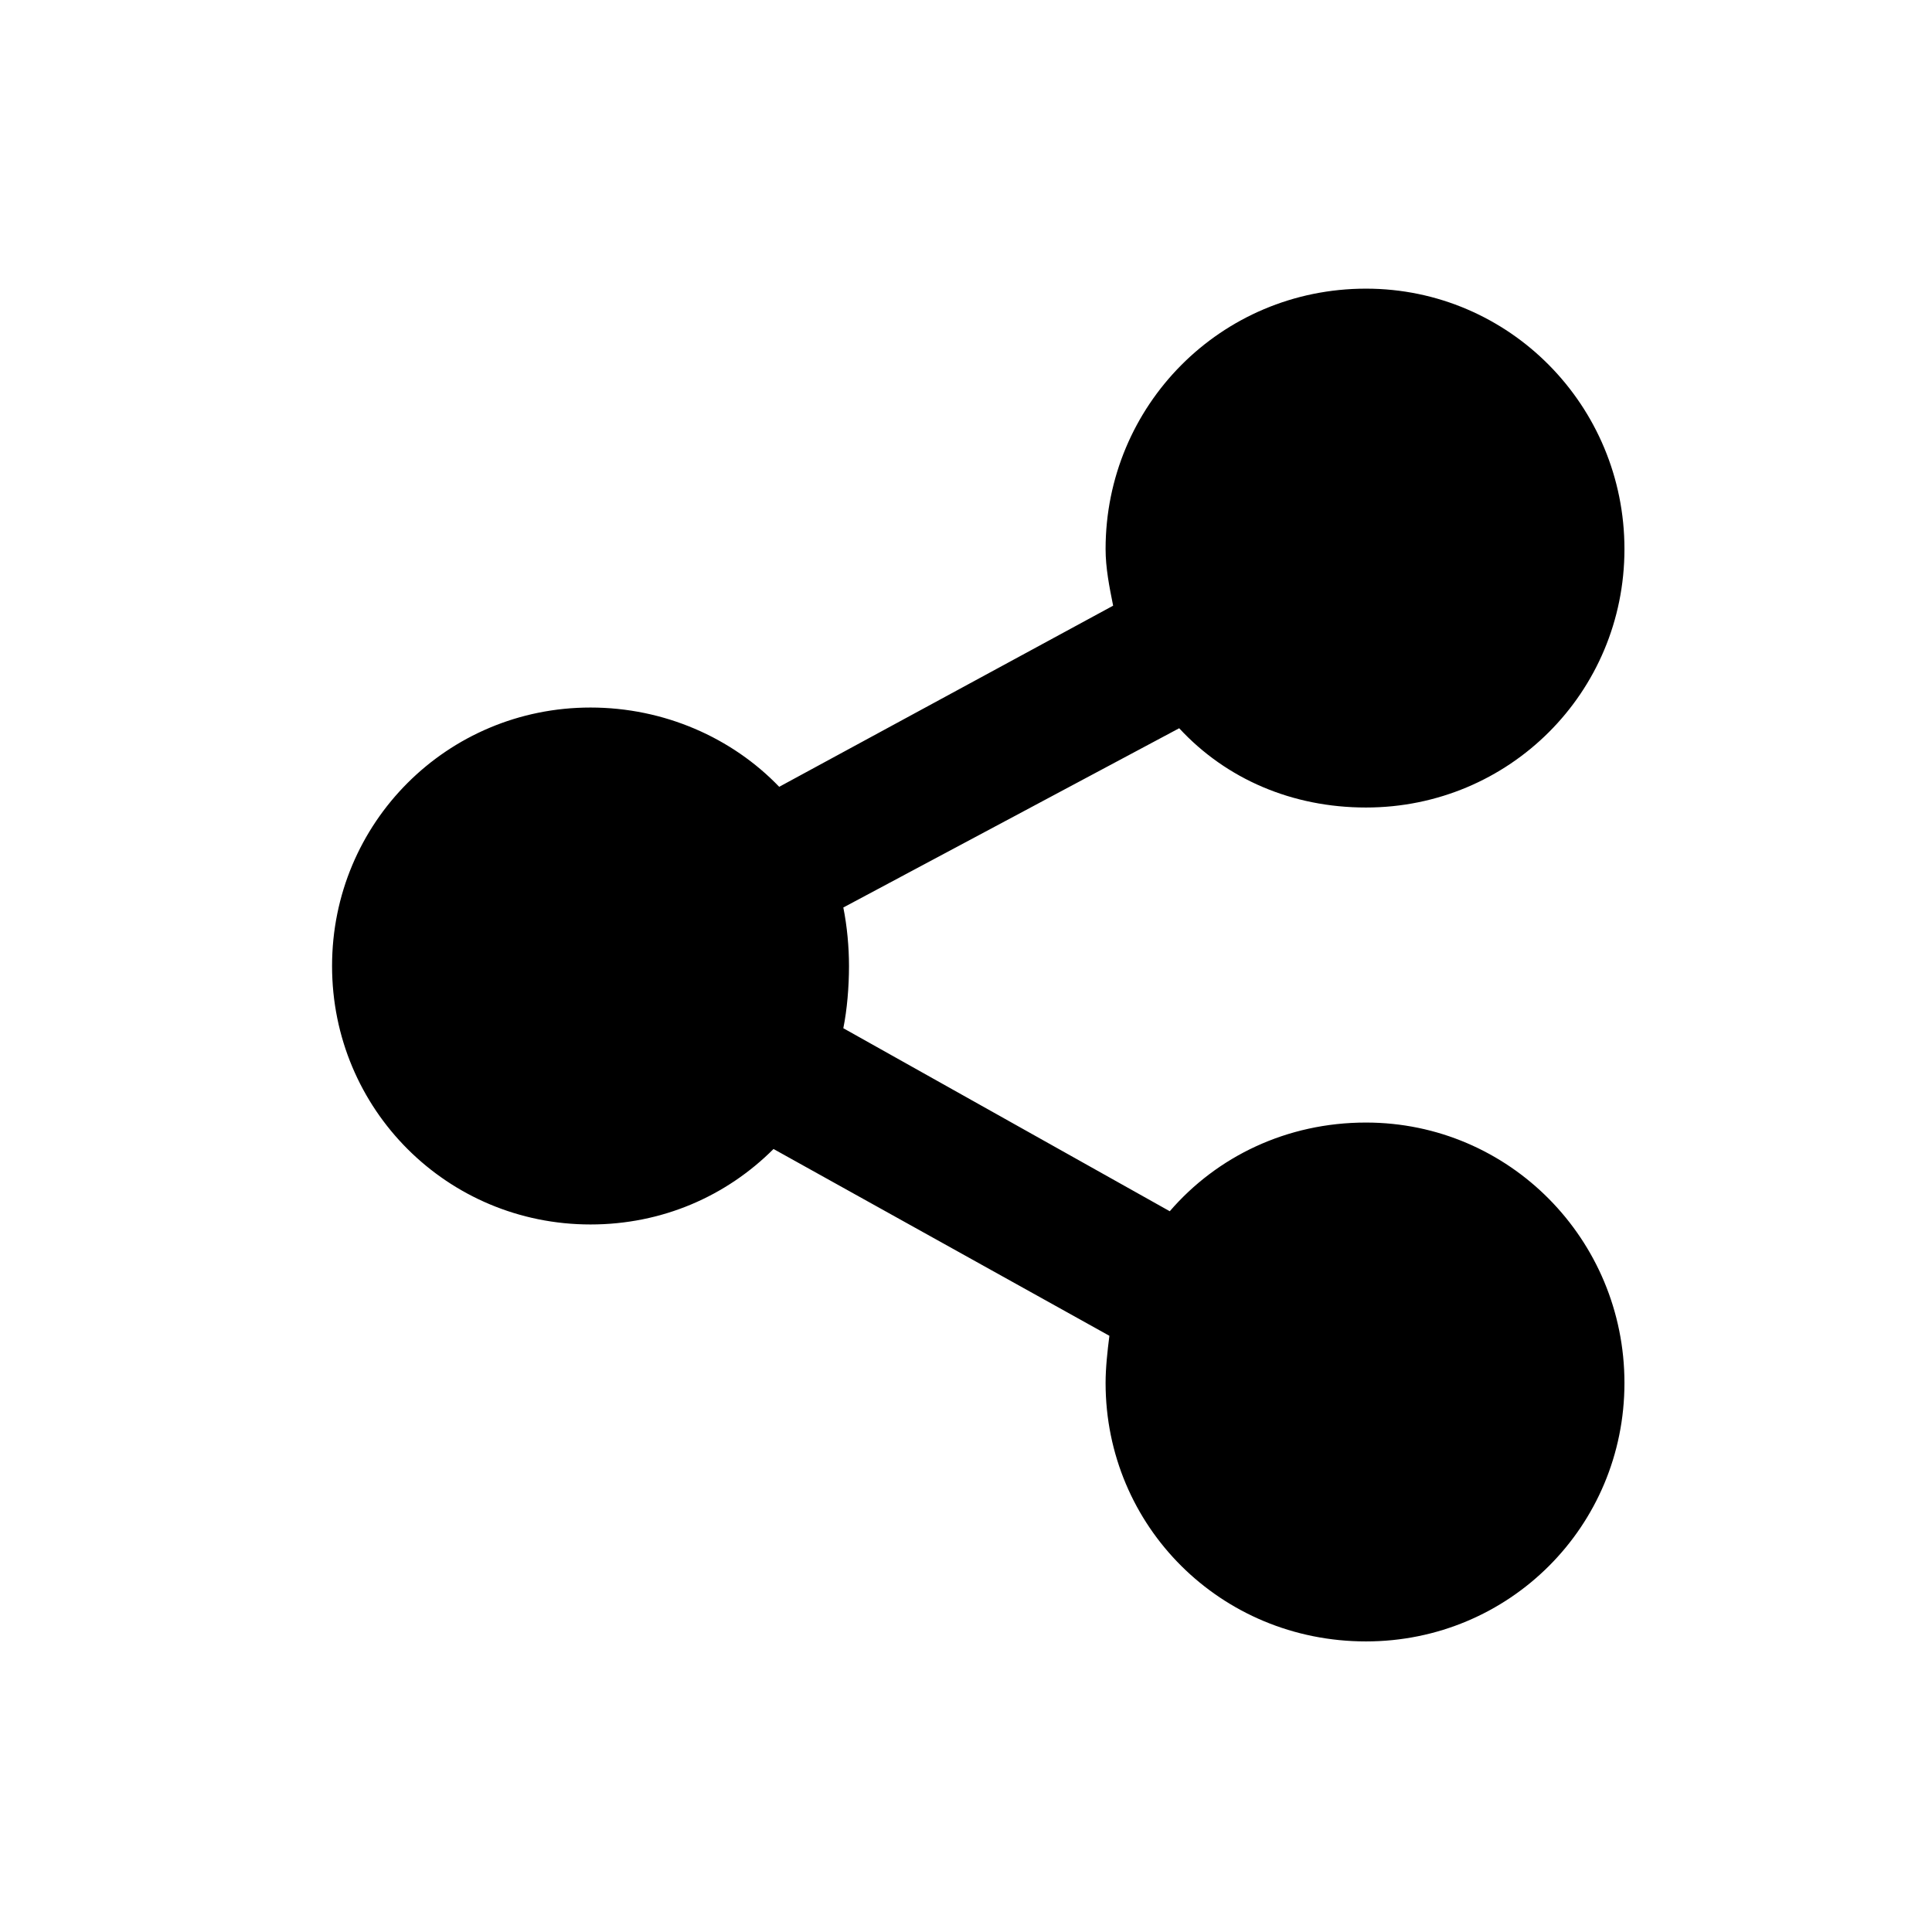
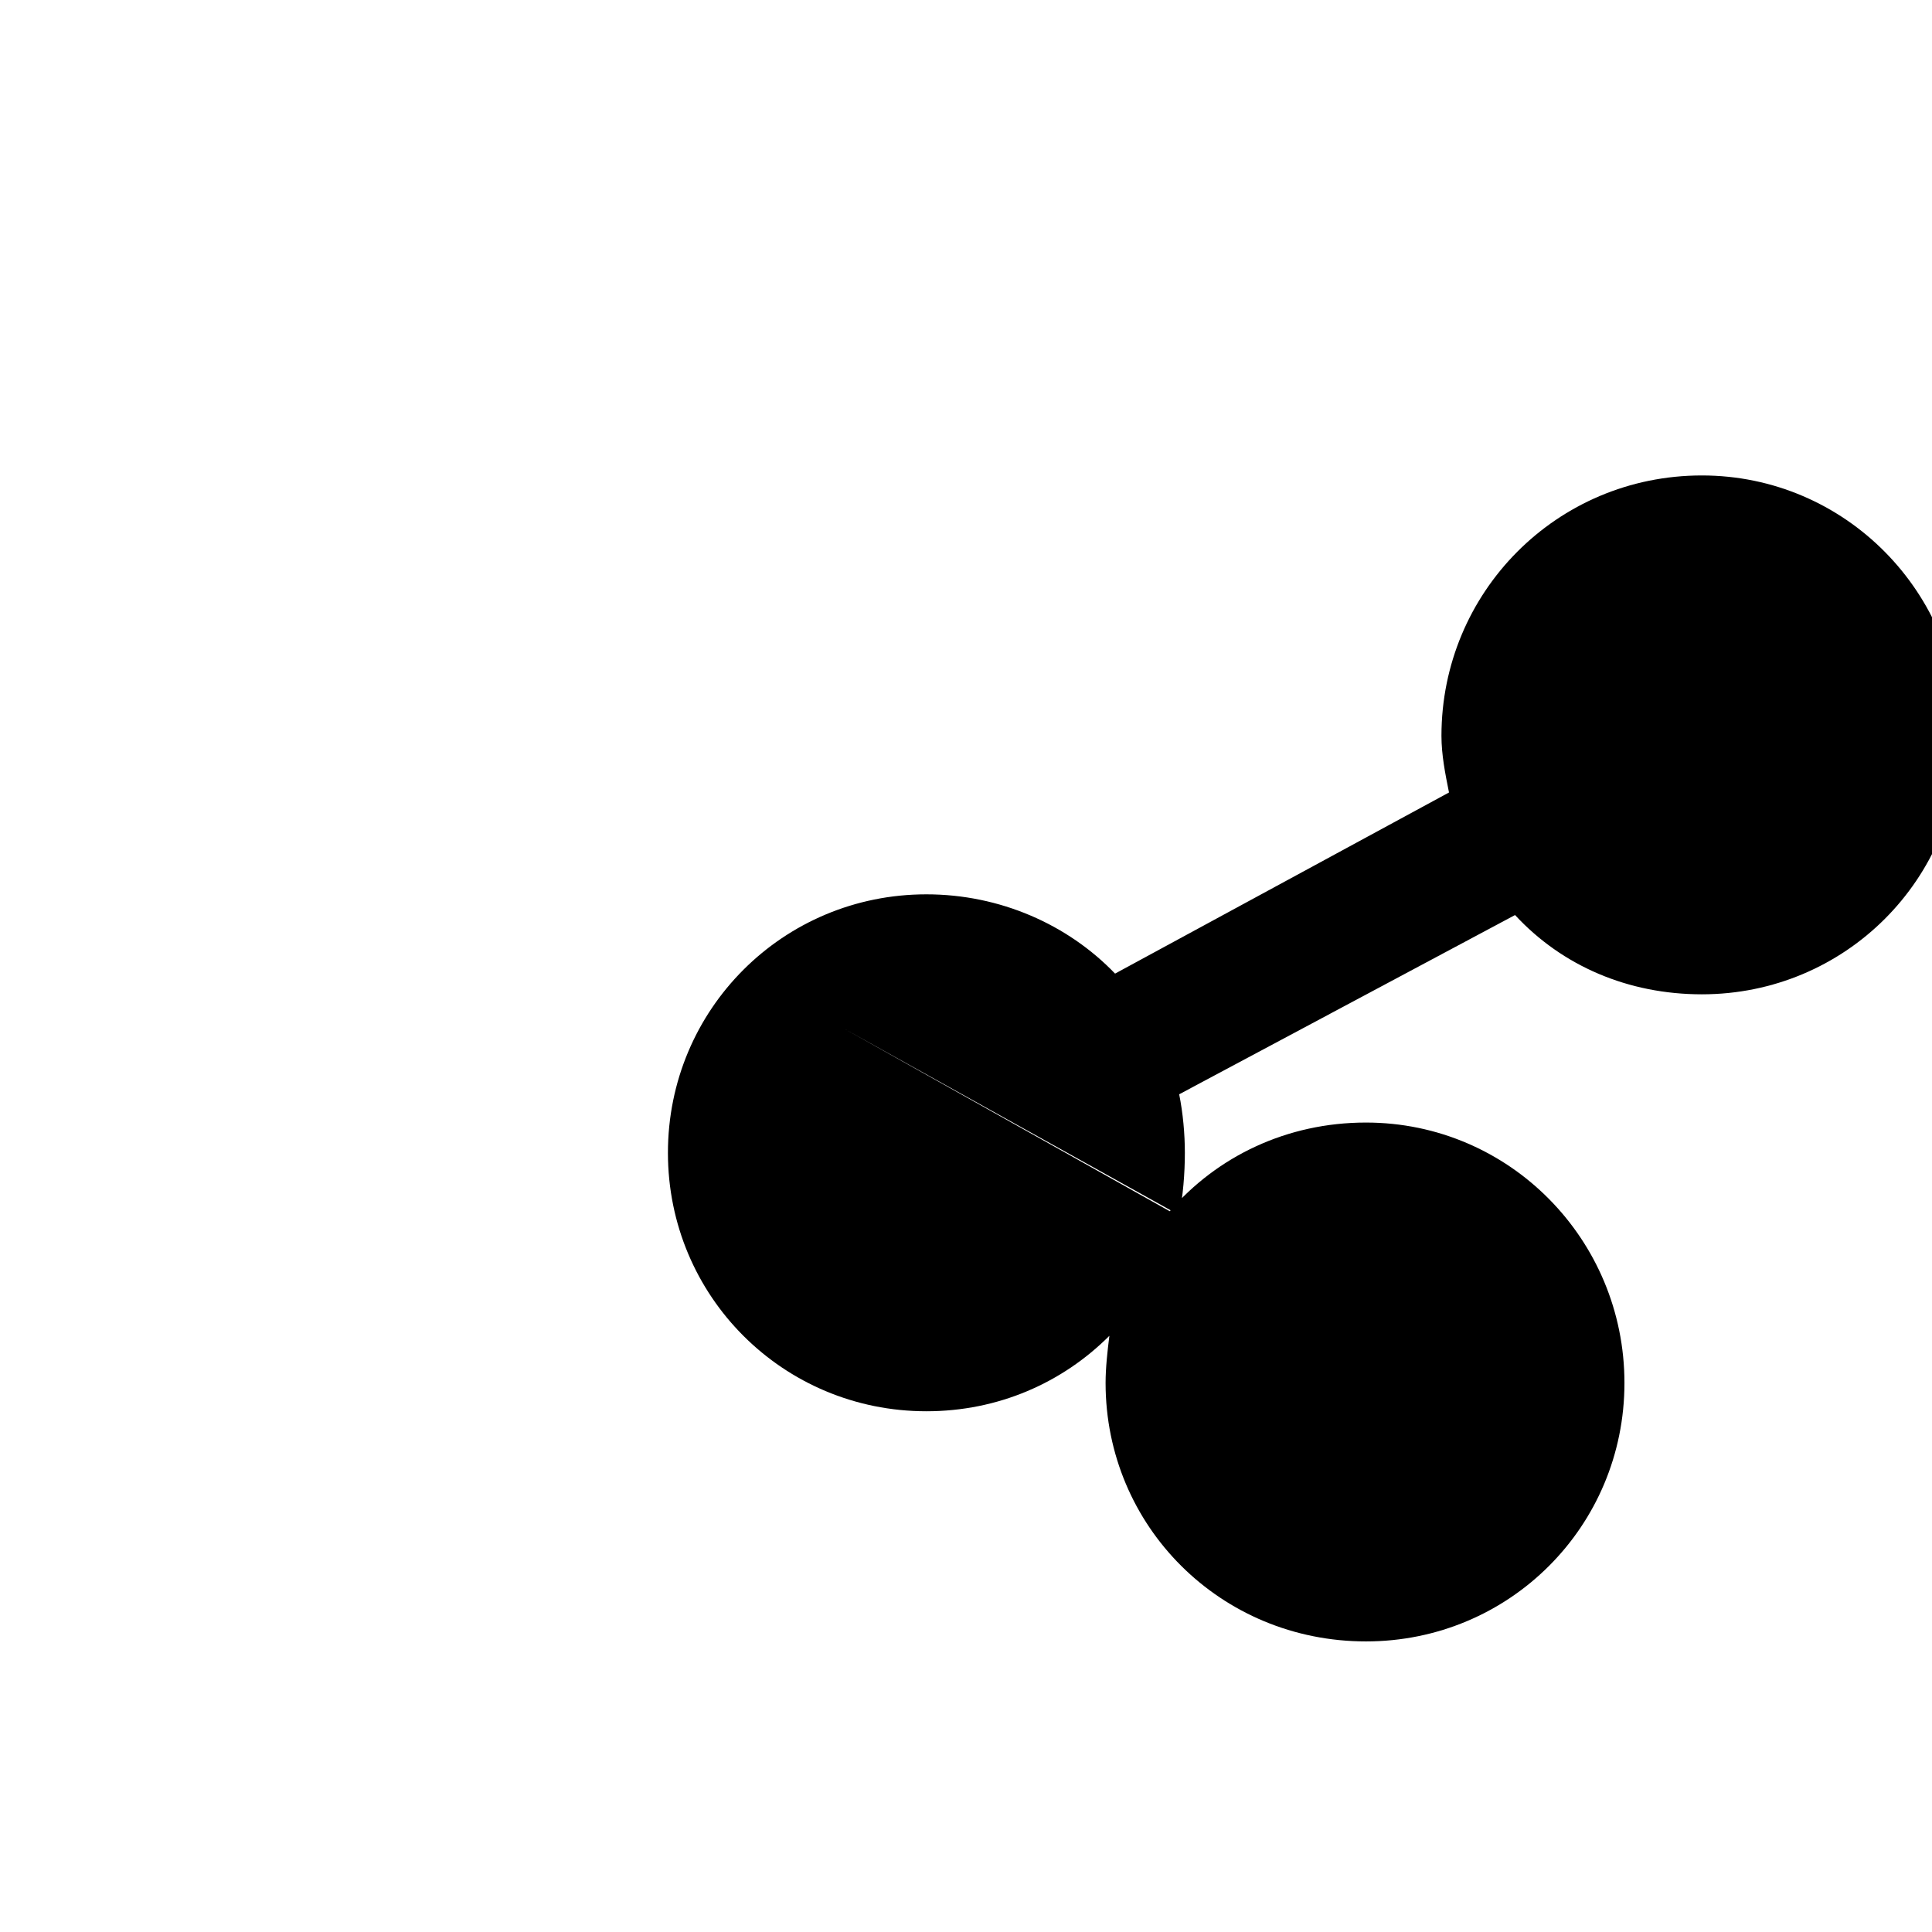
<svg xmlns="http://www.w3.org/2000/svg" fill="#000000" width="800px" height="800px" viewBox="-5.5 0 32 32" version="1.1">
  <title>sns</title>
-   <path d="M8.469 17.031l5.406 3.031c0.781-0.906 1.938-1.469 3.25-1.469 2.375 0 4.281 1.938 4.281 4.313s-1.906 4.281-4.281 4.281c-2.406 0-4.313-1.906-4.313-4.281 0-0.25 0.031-0.531 0.063-0.781l-5.563-3.094c-0.781 0.781-1.844 1.25-3.031 1.25-2.375 0-4.281-1.906-4.281-4.281s1.906-4.281 4.281-4.281c1.219 0 2.344 0.5 3.125 1.313l5.531-3c-0.063-0.313-0.125-0.625-0.125-0.938 0-2.375 1.906-4.313 4.313-4.313 2.375 0 4.281 1.938 4.281 4.313s-1.906 4.281-4.281 4.281c-1.219 0-2.313-0.469-3.094-1.313l-5.563 2.969c0.063 0.313 0.094 0.656 0.094 0.969 0 0.344-0.031 0.719-0.094 1.031z" />
+   <path d="M8.469 17.031l5.406 3.031c0.781-0.906 1.938-1.469 3.25-1.469 2.375 0 4.281 1.938 4.281 4.313s-1.906 4.281-4.281 4.281c-2.406 0-4.313-1.906-4.313-4.281 0-0.25 0.031-0.531 0.063-0.781c-0.781 0.781-1.844 1.25-3.031 1.25-2.375 0-4.281-1.906-4.281-4.281s1.906-4.281 4.281-4.281c1.219 0 2.344 0.5 3.125 1.313l5.531-3c-0.063-0.313-0.125-0.625-0.125-0.938 0-2.375 1.906-4.313 4.313-4.313 2.375 0 4.281 1.938 4.281 4.313s-1.906 4.281-4.281 4.281c-1.219 0-2.313-0.469-3.094-1.313l-5.563 2.969c0.063 0.313 0.094 0.656 0.094 0.969 0 0.344-0.031 0.719-0.094 1.031z" />
</svg>